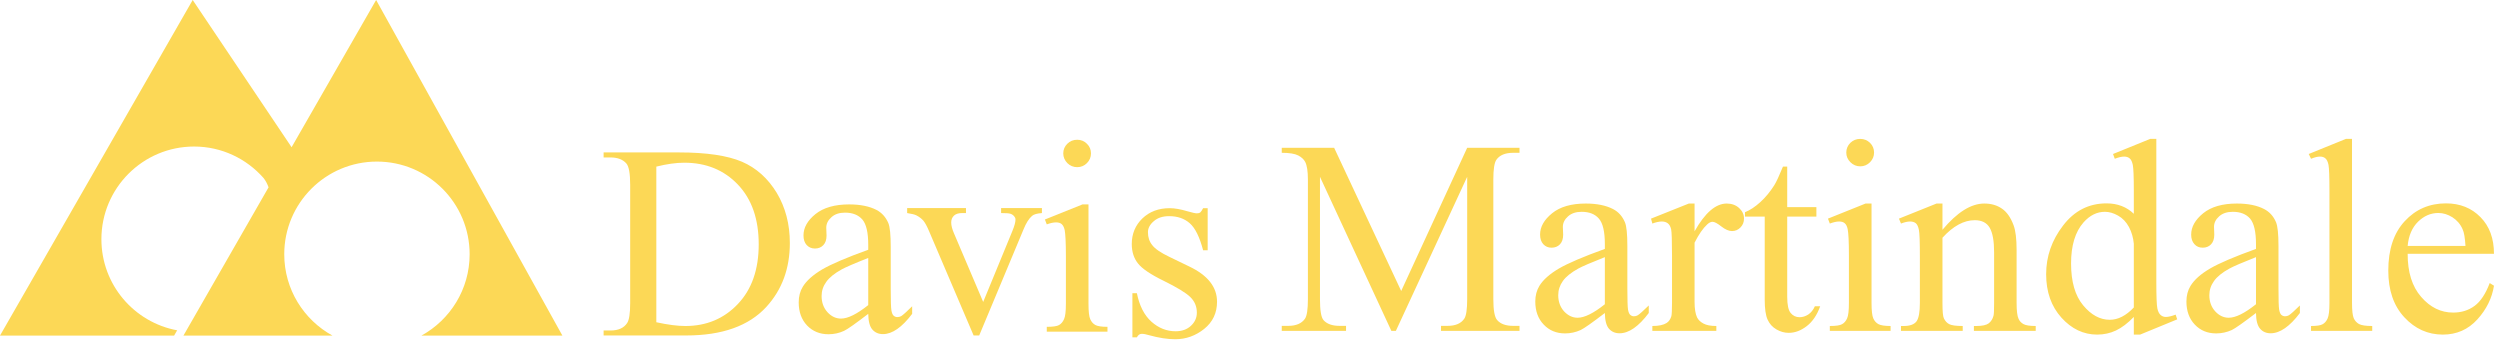
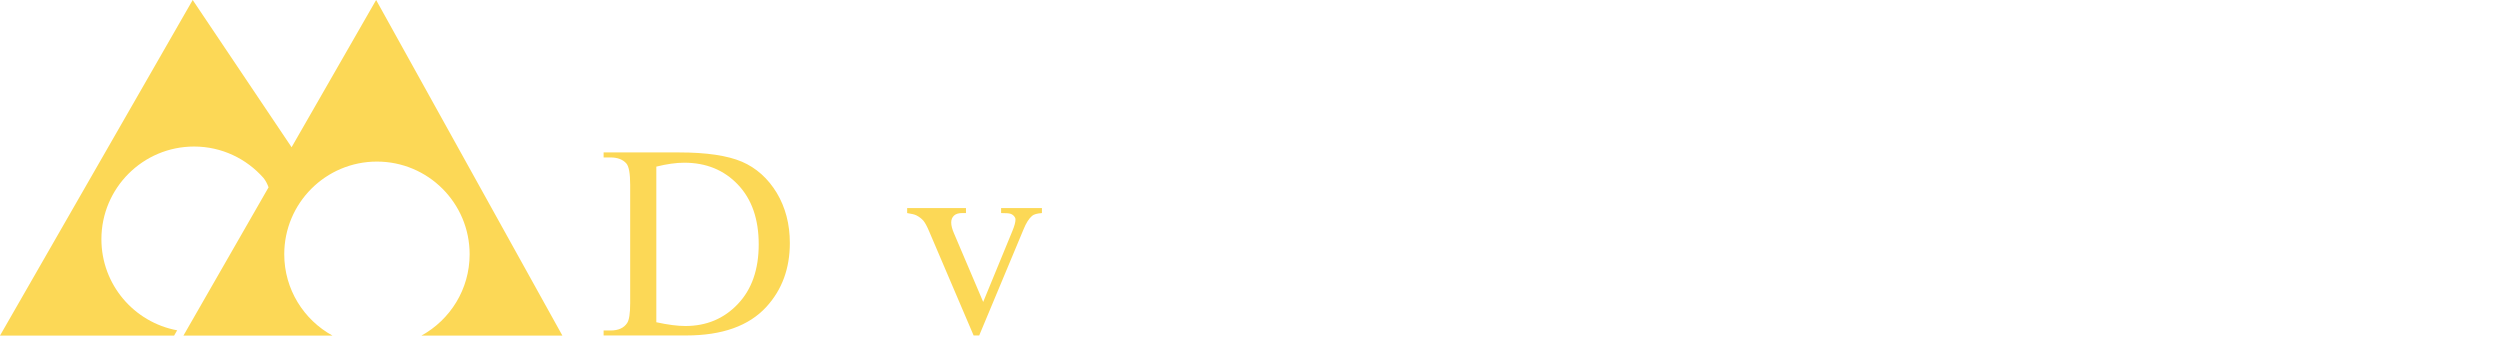
<svg xmlns="http://www.w3.org/2000/svg" width="253px" height="35px" viewBox="0 0 253 35" version="1.1">
  <title>Group</title>
  <desc>Created with Sketch.</desc>
  <g id="Symbols" stroke="none" stroke-width="1" fill="none" fill-rule="evenodd">
    <g id="logo-yellow" fill="#FCD856">
      <g id="Group" transform="translate(0, -0)">
        <path d="M66.42,32.611 C67.585,32.866 68.566,32.992 69.361,32.992 C71.491,32.992 73.268,32.25 74.673,30.763 C76.082,29.284 76.782,27.263 76.782,24.728 C76.782,22.173 76.082,20.154 74.673,18.679 C73.268,17.203 71.46,16.466 69.25,16.466 C68.42,16.466 67.479,16.598 66.42,16.862 L66.42,32.611 Z M61.085,33.949 L61.085,33.445 L61.786,33.445 C62.577,33.445 63.136,33.195 63.468,32.69 C63.67,32.393 63.774,31.714 63.774,30.671 L63.774,18.701 C63.774,17.548 63.644,16.826 63.383,16.537 C63.028,16.134 62.486,15.934 61.786,15.934 L61.085,15.934 L61.085,15.425 L68.699,15.425 C71.491,15.425 73.621,15.742 75.082,16.365 C76.539,16.994 77.711,18.049 78.602,19.508 C79.483,20.978 79.932,22.67 79.932,24.592 C79.932,27.171 79.141,29.322 77.557,31.054 C75.787,32.986 73.072,33.949 69.446,33.949 L61.085,33.949 Z" id="Fill-1" />
-         <path d="M87.866,30.876 L87.866,26.105 C86.474,26.652 85.578,27.043 85.176,27.264 C84.445,27.668 83.929,28.085 83.618,28.525 C83.299,28.962 83.146,29.439 83.146,29.962 C83.146,30.612 83.348,31.159 83.74,31.594 C84.134,32.024 84.593,32.241 85.11,32.241 C85.808,32.241 86.727,31.783 87.866,30.876 M87.866,31.761 C86.571,32.753 85.757,33.326 85.419,33.482 C84.928,33.711 84.399,33.826 83.839,33.826 C82.962,33.826 82.243,33.527 81.674,32.938 C81.113,32.345 80.829,31.566 80.829,30.602 C80.829,29.992 80.968,29.465 81.245,29.014 C81.62,28.399 82.279,27.817 83.207,27.264 C84.139,26.721 85.694,26.059 87.866,25.275 L87.866,24.782 C87.866,23.536 87.667,22.68 87.269,22.213 C86.863,21.751 86.282,21.519 85.518,21.519 C84.939,21.519 84.477,21.671 84.139,21.983 C83.79,22.294 83.618,22.647 83.618,23.046 L83.646,23.839 C83.646,24.259 83.538,24.579 83.32,24.808 C83.1,25.039 82.82,25.151 82.474,25.151 C82.13,25.151 81.854,25.032 81.633,24.794 C81.416,24.558 81.313,24.231 81.313,23.826 C81.313,23.042 81.714,22.325 82.522,21.668 C83.334,21.015 84.472,20.686 85.936,20.686 C87.053,20.686 87.976,20.872 88.698,21.243 C89.24,21.526 89.638,21.971 89.899,22.571 C90.061,22.965 90.141,23.764 90.141,24.972 L90.141,29.218 C90.141,30.412 90.165,31.145 90.211,31.416 C90.259,31.679 90.333,31.865 90.441,31.952 C90.544,32.043 90.668,32.089 90.804,32.089 C90.949,32.089 91.083,32.058 91.195,31.996 C91.386,31.88 91.756,31.543 92.311,30.996 L92.311,31.761 C91.282,33.125 90.293,33.812 89.36,33.812 C88.907,33.812 88.551,33.655 88.284,33.348 C88.01,33.037 87.88,32.507 87.866,31.761" id="Fill-3" />
        <path d="M91.804,21.054 L97.757,21.054 L97.757,21.562 L97.366,21.562 C97.011,21.562 96.737,21.643 96.547,21.816 C96.361,21.993 96.262,22.221 96.262,22.516 C96.262,22.83 96.364,23.211 96.557,23.647 L99.499,30.557 L102.45,23.386 C102.66,22.88 102.767,22.492 102.767,22.225 C102.767,22.1 102.728,22 102.658,21.918 C102.549,21.779 102.427,21.689 102.266,21.635 C102.111,21.581 101.792,21.562 101.312,21.562 L101.312,21.054 L105.442,21.054 L105.442,21.562 C104.965,21.596 104.629,21.689 104.447,21.844 C104.127,22.12 103.839,22.575 103.582,23.211 L99.095,33.95 L98.53,33.95 L94.018,23.386 C93.813,22.899 93.621,22.546 93.44,22.325 C93.252,22.116 93.019,21.936 92.73,21.791 C92.58,21.712 92.264,21.631 91.804,21.562 L91.804,21.054 Z" id="Fill-5" />
-         <path d="M110.155,20.686 L110.155,30.741 C110.155,31.524 110.214,32.043 110.332,32.301 C110.447,32.564 110.613,32.753 110.837,32.883 C111.062,33.013 111.48,33.075 112.076,33.075 L112.076,33.568 L105.934,33.568 L105.934,33.075 C106.547,33.075 106.969,33.017 107.174,32.895 C107.383,32.777 107.555,32.583 107.678,32.305 C107.806,32.037 107.869,31.516 107.869,30.741 L107.869,25.915 C107.869,24.558 107.822,23.678 107.747,23.283 C107.678,22.989 107.574,22.788 107.437,22.676 C107.301,22.558 107.114,22.506 106.873,22.506 C106.612,22.506 106.3,22.572 105.934,22.707 L105.744,22.213 L109.548,20.686 L110.155,20.686 Z M109.015,14.143 C109.397,14.143 109.73,14.278 109.997,14.548 C110.269,14.813 110.407,15.139 110.407,15.522 C110.407,15.906 110.269,16.231 109.997,16.508 C109.73,16.776 109.397,16.917 109.015,16.917 C108.623,16.917 108.292,16.776 108.016,16.508 C107.747,16.231 107.602,15.906 107.602,15.522 C107.602,15.139 107.744,14.813 108.013,14.548 C108.278,14.278 108.616,14.143 109.015,14.143 L109.015,14.143 Z" id="Fill-7" />
-         <path d="M122.216,21.068 L122.216,25.33 L121.756,25.33 C121.405,23.992 120.96,23.085 120.411,22.6 C119.862,22.115 119.168,21.875 118.321,21.875 C117.674,21.875 117.155,22.04 116.769,22.38 C116.369,22.716 116.172,23.089 116.172,23.5 C116.172,24.012 116.316,24.449 116.608,24.809 C116.894,25.184 117.473,25.581 118.349,25.998 L120.361,26.972 C122.237,27.867 123.164,29.055 123.164,30.535 C123.164,31.672 122.731,32.589 121.86,33.288 C120.99,33.981 120.018,34.33 118.939,34.33 C118.165,34.33 117.281,34.198 116.292,33.923 C115.989,33.831 115.743,33.783 115.547,33.783 C115.336,33.783 115.172,33.905 115.052,34.14 L114.599,34.14 L114.599,29.672 L115.052,29.672 C115.308,30.946 115.802,31.908 116.528,32.557 C117.248,33.201 118.072,33.524 118.967,33.524 C119.603,33.524 120.123,33.345 120.519,32.974 C120.923,32.601 121.121,32.16 121.121,31.64 C121.121,31.01 120.897,30.486 120.452,30.056 C120.007,29.624 119.118,29.086 117.782,28.428 C116.444,27.775 115.574,27.186 115.161,26.656 C114.746,26.135 114.535,25.485 114.535,24.69 C114.535,23.662 114.897,22.797 115.607,22.107 C116.324,21.419 117.243,21.068 118.375,21.068 C118.875,21.068 119.475,21.172 120.183,21.384 C120.653,21.518 120.963,21.59 121.121,21.59 C121.269,21.59 121.385,21.561 121.47,21.494 C121.548,21.425 121.647,21.289 121.756,21.068 L122.216,21.068 Z" id="Fill-9" />
-         <path d="M243.655,24.887 L249.506,24.887 C249.458,24.085 249.369,23.519 249.213,23.194 C248.992,22.685 248.642,22.283 248.188,21.991 C247.726,21.701 247.253,21.554 246.761,21.554 C245.996,21.554 245.314,21.844 244.71,22.434 C244.109,23.019 243.751,23.844 243.655,24.887 L243.655,24.887 Z M243.655,25.683 C243.65,27.538 244.103,28.997 245.025,30.049 C245.941,31.109 247.019,31.633 248.256,31.633 C249.088,31.633 249.808,31.411 250.424,30.958 C251.037,30.508 251.546,29.737 251.959,28.644 L252.39,28.915 C252.194,30.163 251.635,31.304 250.705,32.328 C249.776,33.349 248.612,33.861 247.216,33.861 C245.699,33.861 244.397,33.276 243.316,32.107 C242.233,30.938 241.695,29.365 241.695,27.384 C241.695,25.243 242.251,23.577 243.359,22.383 C244.463,21.184 245.86,20.581 247.533,20.581 C248.948,20.581 250.115,21.046 251.023,21.973 C251.933,22.895 252.39,24.128 252.39,25.683 L243.655,25.683 Z M238.023,14.056 L238.023,30.653 C238.023,31.44 238.087,31.956 238.2,32.21 C238.313,32.462 238.497,32.658 238.729,32.79 C238.969,32.922 239.416,32.991 240.069,32.991 L240.069,33.483 L233.876,33.483 L233.876,32.991 C234.457,32.991 234.857,32.931 235.059,32.807 C235.264,32.691 235.438,32.497 235.557,32.221 C235.677,31.95 235.74,31.428 235.74,30.653 L235.74,19.286 C235.74,17.874 235.706,17.003 235.645,16.685 C235.578,16.362 235.469,16.141 235.329,16.027 C235.188,15.902 235.008,15.847 234.783,15.847 C234.542,15.847 234.244,15.916 233.876,16.067 L233.643,15.584 L237.408,14.056 L238.023,14.056 Z M228.306,30.789 L228.306,26.022 C226.914,26.57 226.019,26.957 225.611,27.182 C224.887,27.582 224.368,27.998 224.058,28.439 C223.741,28.88 223.585,29.354 223.585,29.877 C223.585,30.528 223.784,31.074 224.176,31.505 C224.572,31.935 225.029,32.155 225.546,32.155 C226.244,32.155 227.165,31.7 228.306,30.789 L228.306,30.789 Z M228.306,31.676 C227.009,32.668 226.192,33.241 225.86,33.397 C225.365,33.622 224.84,33.741 224.278,33.741 C223.397,33.741 222.677,33.443 222.115,32.85 C221.551,32.26 221.266,31.478 221.266,30.512 C221.266,29.906 221.407,29.377 221.681,28.931 C222.061,28.315 222.708,27.733 223.647,27.182 C224.576,26.636 226.135,25.974 228.306,25.19 L228.306,24.698 C228.306,23.45 228.104,22.593 227.711,22.126 C227.307,21.664 226.725,21.435 225.957,21.435 C225.379,21.435 224.918,21.588 224.576,21.896 C224.228,22.204 224.058,22.562 224.058,22.961 L224.085,23.751 C224.085,24.174 223.973,24.496 223.759,24.725 C223.543,24.953 223.259,25.066 222.914,25.066 C222.566,25.066 222.287,24.95 222.075,24.709 C221.857,24.473 221.747,24.149 221.747,23.739 C221.747,22.955 222.153,22.244 222.963,21.581 C223.773,20.928 224.903,20.598 226.371,20.598 C227.495,20.598 228.421,20.786 229.133,21.157 C229.676,21.44 230.079,21.883 230.333,22.489 C230.499,22.88 230.582,23.674 230.582,24.887 L230.582,29.136 C230.582,30.328 230.603,31.063 230.649,31.33 C230.697,31.596 230.773,31.78 230.873,31.866 C230.985,31.959 231.106,32.008 231.243,32.008 C231.386,32.008 231.524,31.973 231.632,31.908 C231.821,31.795 232.195,31.454 232.749,30.912 L232.749,31.676 C231.722,33.042 230.731,33.728 229.79,33.728 C229.347,33.728 228.987,33.573 228.717,33.261 C228.454,32.954 228.311,32.424 228.306,31.676 L228.306,31.676 Z M215.943,31.115 L215.943,24.67 C215.887,24.054 215.722,23.487 215.453,22.977 C215.174,22.464 214.806,22.077 214.351,21.822 C213.895,21.564 213.454,21.435 213.019,21.435 C212.212,21.435 211.49,21.791 210.852,22.508 C210.015,23.46 209.592,24.839 209.592,26.663 C209.592,28.506 209.998,29.911 210.809,30.892 C211.618,31.87 212.52,32.362 213.512,32.362 C214.351,32.362 215.159,31.944 215.943,31.115 L215.943,31.115 Z M215.943,32.075 C215.329,32.711 214.721,33.168 214.136,33.446 C213.55,33.722 212.912,33.861 212.231,33.861 C210.852,33.861 209.649,33.288 208.619,32.149 C207.586,31.004 207.07,29.536 207.07,27.746 C207.07,25.951 207.64,24.306 208.789,22.818 C209.924,21.333 211.387,20.581 213.184,20.581 C214.293,20.581 215.218,20.938 215.943,21.637 L215.943,19.333 C215.943,17.898 215.907,17.023 215.84,16.693 C215.769,16.362 215.665,16.141 215.519,16.027 C215.371,15.902 215.187,15.847 214.963,15.847 C214.721,15.847 214.408,15.916 214.016,16.067 L213.838,15.584 L217.601,14.056 L218.22,14.056 L218.22,28.524 C218.22,29.989 218.257,30.885 218.323,31.206 C218.39,31.532 218.507,31.754 218.659,31.88 C218.806,32.013 218.985,32.075 219.184,32.075 C219.437,32.075 219.765,31.996 220.175,31.841 L220.335,32.319 L216.581,33.861 L215.943,33.861 L215.943,32.075 Z M196.578,23.252 C198.059,21.485 199.464,20.598 200.812,20.598 C201.502,20.598 202.097,20.768 202.593,21.112 C203.093,21.449 203.485,22.015 203.775,22.798 C203.981,23.345 204.08,24.182 204.08,25.314 L204.08,30.653 C204.08,31.445 204.144,31.984 204.279,32.261 C204.375,32.491 204.543,32.668 204.771,32.796 C204.991,32.923 205.408,32.991 206.014,32.991 L206.014,33.483 L199.759,33.483 L199.759,32.991 L200.023,32.991 C200.609,32.991 201.026,32.895 201.257,32.722 C201.493,32.54 201.659,32.283 201.748,31.935 C201.785,31.801 201.804,31.371 201.804,30.653 L201.804,25.532 C201.804,24.396 201.657,23.568 201.36,23.051 C201.054,22.533 200.552,22.283 199.844,22.283 C198.749,22.283 197.659,22.872 196.578,24.059 L196.578,30.653 C196.578,31.498 196.621,32.021 196.723,32.221 C196.85,32.487 197.03,32.683 197.259,32.803 C197.483,32.923 197.942,32.991 198.627,32.991 L198.627,33.483 L192.38,33.483 L192.38,32.991 L192.658,32.991 C193.296,32.991 193.733,32.827 193.966,32.503 C194.184,32.179 194.291,31.564 194.291,30.653 L194.291,26.008 C194.291,24.504 194.263,23.591 194.192,23.263 C194.127,22.932 194.018,22.707 193.881,22.593 C193.733,22.475 193.542,22.415 193.301,22.415 C193.044,22.415 192.734,22.489 192.38,22.623 L192.172,22.126 L195.978,20.598 L196.578,20.598 L196.578,23.252 Z M189.399,20.598 L189.399,30.653 C189.399,31.44 189.461,31.956 189.575,32.214 C189.69,32.479 189.861,32.668 190.084,32.796 C190.305,32.923 190.728,32.991 191.327,32.991 L191.327,33.483 L185.178,33.483 L185.178,32.991 C185.798,32.991 186.212,32.931 186.416,32.807 C186.632,32.691 186.802,32.497 186.926,32.221 C187.051,31.95 187.11,31.428 187.11,30.653 L187.11,25.83 C187.11,24.473 187.067,23.592 186.986,23.194 C186.926,22.901 186.82,22.7 186.682,22.589 C186.554,22.475 186.358,22.415 186.123,22.415 C185.858,22.415 185.547,22.489 185.178,22.623 L184.989,22.126 L188.794,20.598 L189.399,20.598 Z M188.257,14.056 C188.642,14.056 188.972,14.193 189.247,14.455 C189.516,14.726 189.655,15.053 189.655,15.437 C189.655,15.821 189.516,16.141 189.247,16.418 C188.972,16.693 188.642,16.833 188.257,16.833 C187.871,16.833 187.539,16.693 187.264,16.418 C186.986,16.141 186.844,15.821 186.844,15.437 C186.844,15.053 186.986,14.726 187.256,14.455 C187.53,14.193 187.86,14.056 188.257,14.056 L188.257,14.056 Z M180.866,16.86 L180.866,20.965 L183.819,20.965 L183.819,21.92 L180.866,21.92 L180.866,30.035 C180.866,30.85 180.984,31.399 181.218,31.676 C181.451,31.959 181.754,32.102 182.114,32.102 C182.424,32.102 182.718,32.008 183.005,31.823 C183.284,31.633 183.507,31.357 183.666,30.992 L184.204,30.992 C183.883,31.885 183.428,32.558 182.835,33.009 C182.25,33.458 181.644,33.684 181.02,33.684 C180.593,33.684 180.174,33.569 179.774,33.335 C179.368,33.102 179.073,32.771 178.878,32.339 C178.684,31.908 178.59,31.242 178.59,30.338 L178.59,21.92 L176.591,21.92 L176.591,21.477 C177.096,21.275 177.615,20.934 178.14,20.457 C178.667,19.98 179.137,19.408 179.552,18.755 C179.768,18.413 180.059,17.775 180.436,16.86 L180.866,16.86 Z M171.49,20.598 L171.49,23.412 C172.542,21.534 173.635,20.598 174.744,20.598 C175.246,20.598 175.666,20.749 176.001,21.054 C176.329,21.359 176.494,21.714 176.494,22.112 C176.494,22.475 176.375,22.771 176.139,23.015 C175.896,23.263 175.611,23.384 175.278,23.384 C174.958,23.384 174.599,23.228 174.194,22.914 C173.8,22.602 173.505,22.446 173.305,22.446 C173.139,22.446 172.962,22.531 172.768,22.712 C172.357,23.089 171.923,23.705 171.49,24.558 L171.49,30.557 C171.49,31.245 171.577,31.775 171.748,32.13 C171.873,32.373 172.083,32.583 172.385,32.741 C172.686,32.908 173.125,32.991 173.693,32.991 L173.693,33.483 L167.218,33.483 L167.218,32.991 C167.867,32.991 168.345,32.887 168.659,32.688 C168.89,32.54 169.047,32.31 169.143,31.993 C169.183,31.834 169.208,31.399 169.208,30.663 L169.208,25.816 C169.208,24.361 169.177,23.491 169.121,23.213 C169.06,22.938 168.95,22.733 168.791,22.607 C168.626,22.481 168.426,22.415 168.185,22.415 C167.907,22.415 167.581,22.489 167.218,22.623 L167.083,22.126 L170.911,20.598 L171.49,20.598 Z M162.411,30.789 L162.411,26.022 C161.023,26.57 160.125,26.957 159.718,27.182 C158.995,27.582 158.472,27.998 158.161,28.439 C157.849,28.88 157.693,29.354 157.693,29.877 C157.693,30.528 157.894,31.074 158.279,31.505 C158.683,31.935 159.136,32.155 159.653,32.155 C160.35,32.155 161.269,31.7 162.411,30.789 L162.411,30.789 Z M162.411,31.676 C161.121,32.668 160.296,33.241 159.965,33.397 C159.472,33.622 158.944,33.741 158.387,33.741 C157.509,33.741 156.786,33.443 156.225,32.85 C155.656,32.26 155.371,31.478 155.371,30.512 C155.371,29.906 155.514,29.377 155.786,28.931 C156.163,28.315 156.819,27.733 157.75,27.182 C158.685,26.636 160.24,25.974 162.411,25.19 L162.411,24.698 C162.411,23.45 162.213,22.593 161.811,22.126 C161.413,21.664 160.83,21.435 160.064,21.435 C159.486,21.435 159.025,21.588 158.685,21.896 C158.337,22.204 158.161,22.562 158.161,22.961 L158.192,23.751 C158.192,24.174 158.084,24.496 157.867,24.725 C157.65,24.953 157.367,25.066 157.013,25.066 C156.677,25.066 156.399,24.95 156.177,24.709 C155.965,24.473 155.856,24.149 155.856,23.739 C155.856,22.955 156.26,22.244 157.074,21.581 C157.878,20.928 159.016,20.598 160.479,20.598 C161.602,20.598 162.519,20.786 163.242,21.157 C163.786,21.44 164.181,21.883 164.441,22.489 C164.607,22.88 164.688,23.674 164.688,24.887 L164.688,29.136 C164.688,30.328 164.712,31.063 164.754,31.33 C164.804,31.596 164.88,31.78 164.984,31.866 C165.092,31.959 165.211,32.008 165.347,32.008 C165.5,32.008 165.633,31.973 165.735,31.908 C165.925,31.795 166.301,31.454 166.855,30.912 L166.855,31.676 C165.829,33.042 164.842,33.728 163.899,33.728 C163.455,33.728 163.094,33.573 162.822,33.261 C162.558,32.954 162.422,32.424 162.411,31.676 L162.411,31.676 Z M140.805,33.483 L133.581,17.893 L133.581,30.272 C133.581,31.411 133.699,32.121 133.943,32.4 C134.283,32.784 134.827,32.977 135.563,32.977 L136.219,32.977 L136.219,33.483 L129.713,33.483 L129.713,32.977 L130.369,32.977 C131.159,32.977 131.724,32.736 132.059,32.261 C132.261,31.973 132.36,31.307 132.36,30.272 L132.36,18.167 C132.36,17.348 132.271,16.759 132.088,16.39 C131.951,16.127 131.72,15.91 131.381,15.732 C131.026,15.551 130.476,15.464 129.713,15.464 L129.713,14.956 L135.015,14.956 L141.801,29.449 L148.479,14.956 L153.774,14.956 L153.774,15.464 L153.131,15.464 C152.322,15.464 151.758,15.704 151.431,16.174 C151.229,16.467 151.125,17.13 151.125,18.167 L151.125,30.272 C151.125,31.411 151.258,32.121 151.52,32.4 C151.856,32.784 152.393,32.977 153.131,32.977 L153.774,32.977 L153.774,33.483 L145.831,33.483 L145.831,32.977 L146.492,32.977 C147.294,32.977 147.851,32.736 148.178,32.261 C148.381,31.973 148.479,31.307 148.479,30.272 L148.479,17.893 L141.262,33.483 L140.805,33.483 Z" id="Fill-11" />
        <path d="M42.651,33.961 L56.913,33.961 L38.064,-7.10542736e-15 L29.509,14.9 L19.501,-7.10542736e-15 L7.10542736e-15,33.961 L17.621,33.961 L17.928,33.428 C13.568,32.619 10.262,28.804 10.262,24.209 C10.262,19.031 14.463,14.829 19.642,14.829 C22.443,14.829 24.949,16.064 26.667,18.011 C26.894,18.292 27.06,18.631 27.179,18.957 L18.565,33.961 L33.644,33.961 C30.738,32.364 28.766,29.278 28.766,25.732 C28.766,20.55 32.965,16.352 38.145,16.352 C43.328,16.352 47.527,20.55 47.527,25.732 C47.527,29.278 45.555,32.364 42.651,33.961" id="Fill-13" />
      </g>
    </g>
  </g>
</svg>